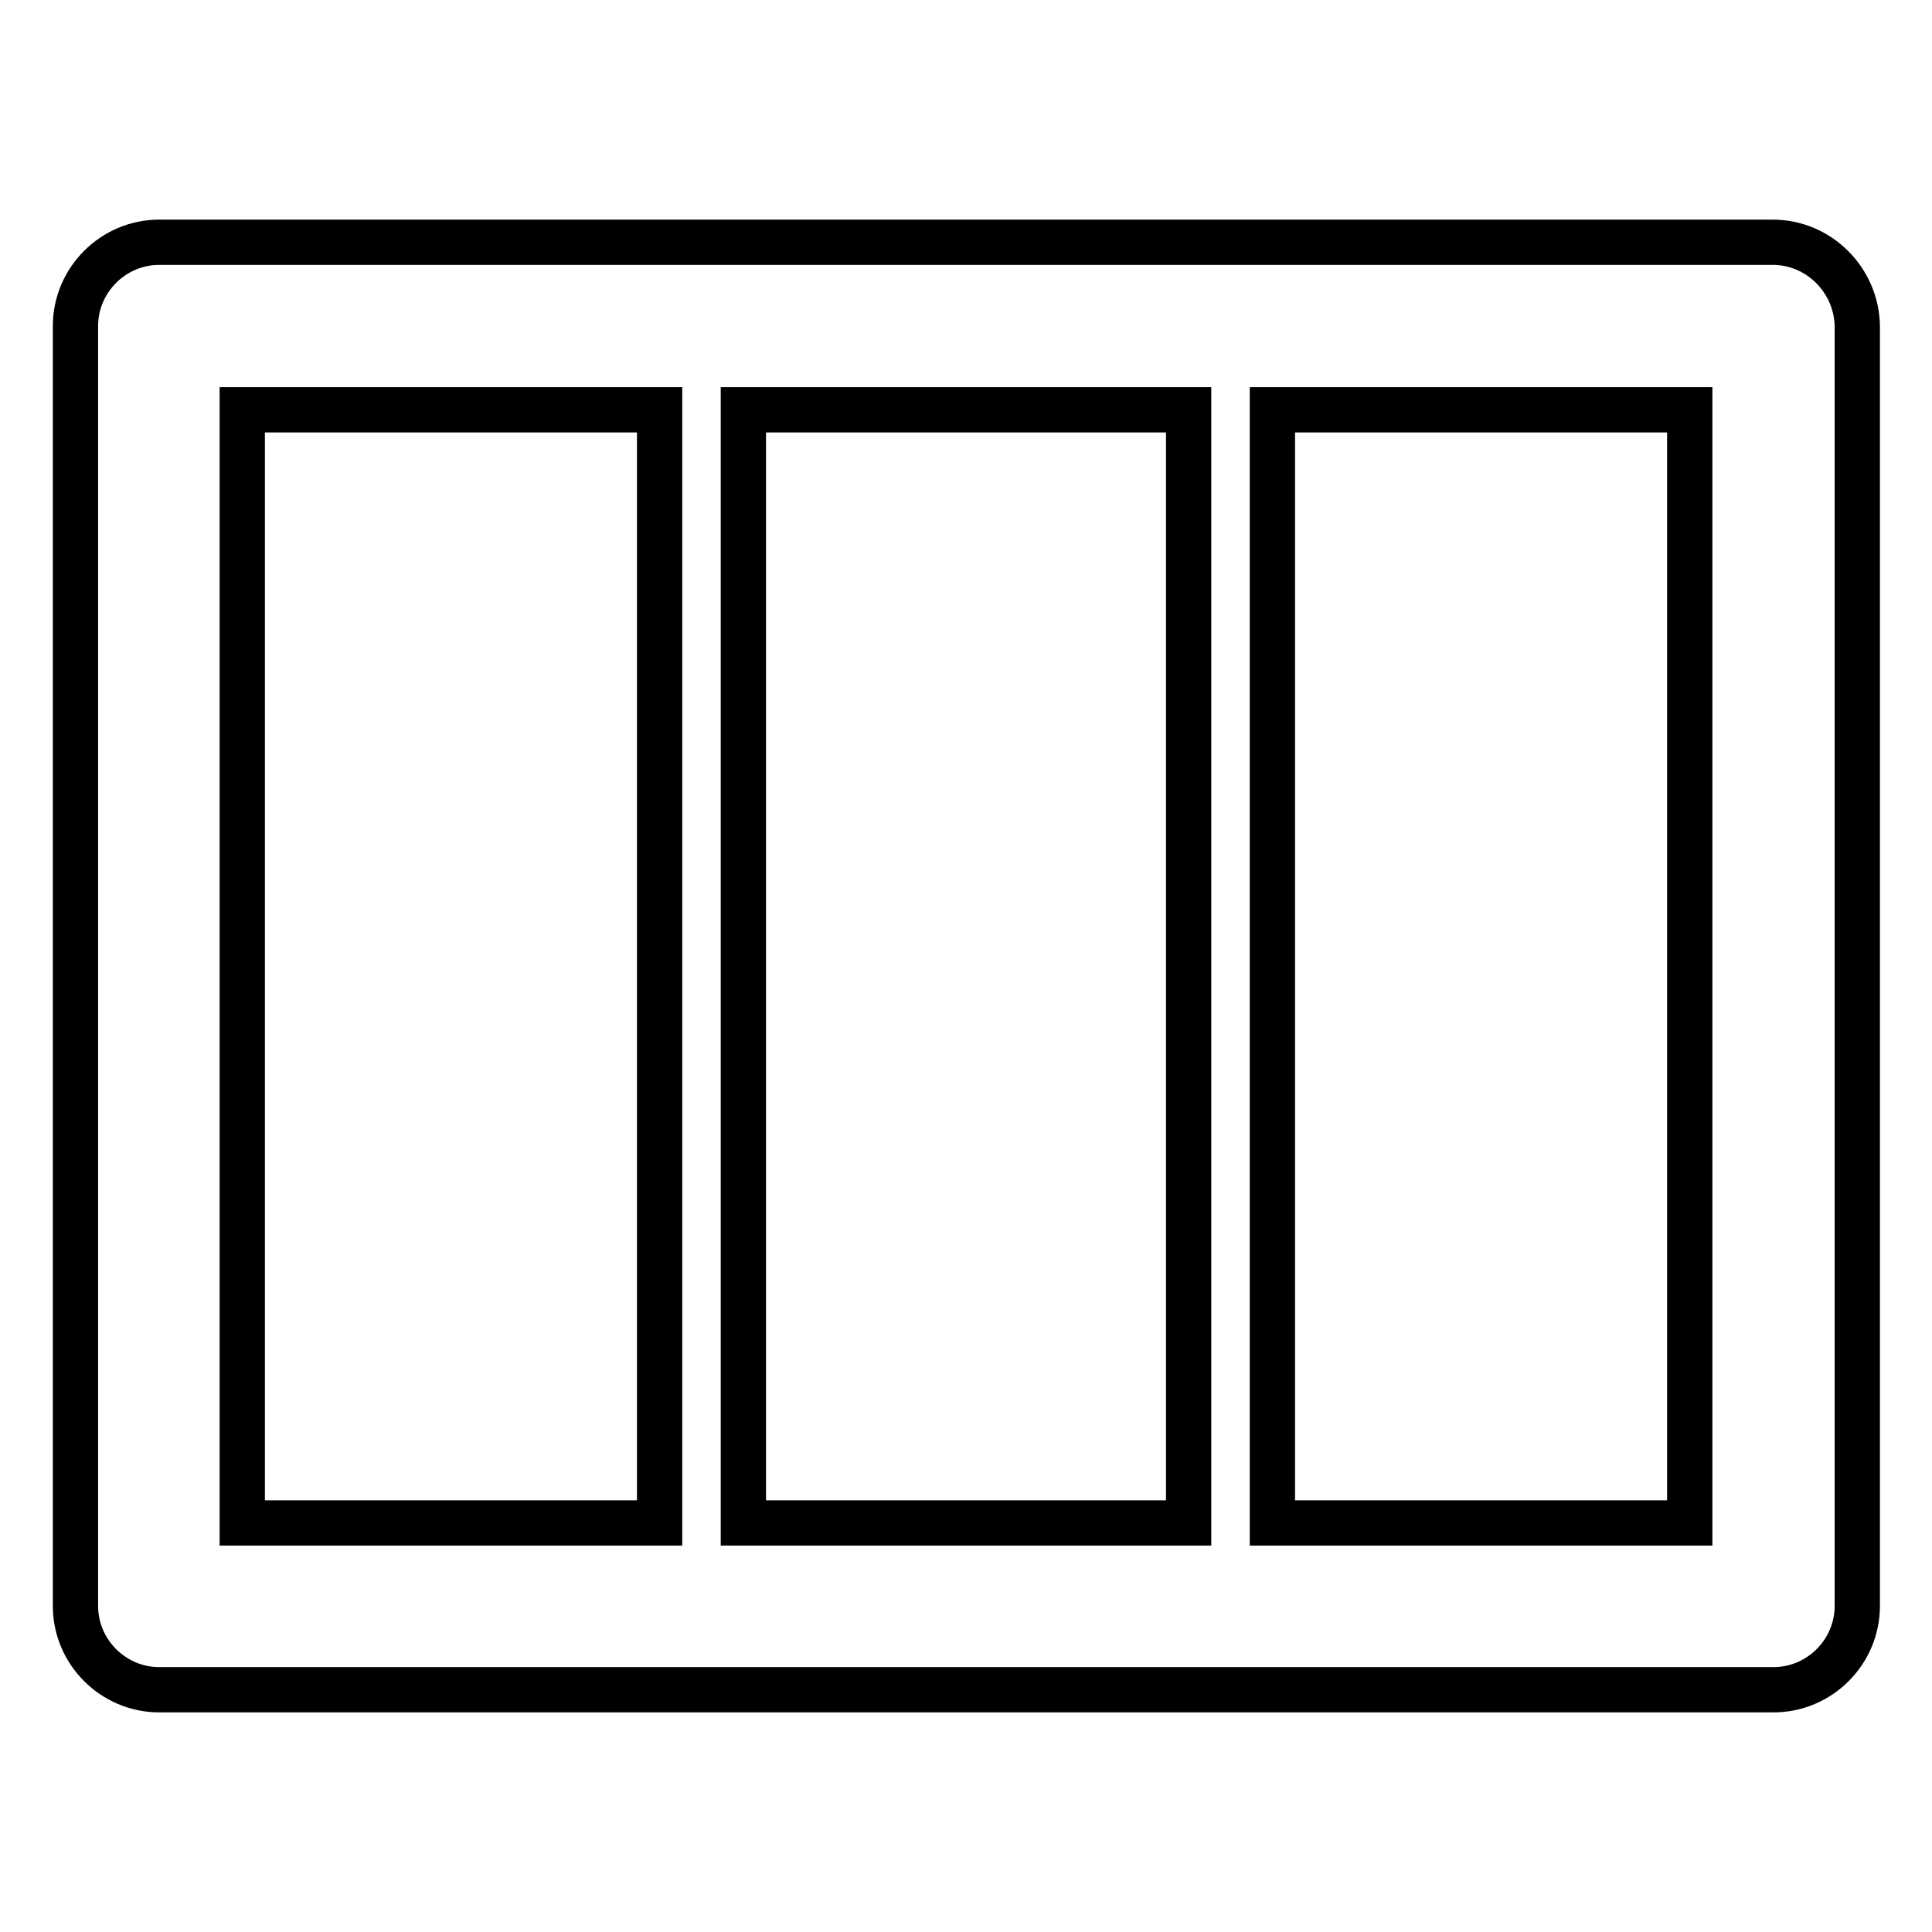
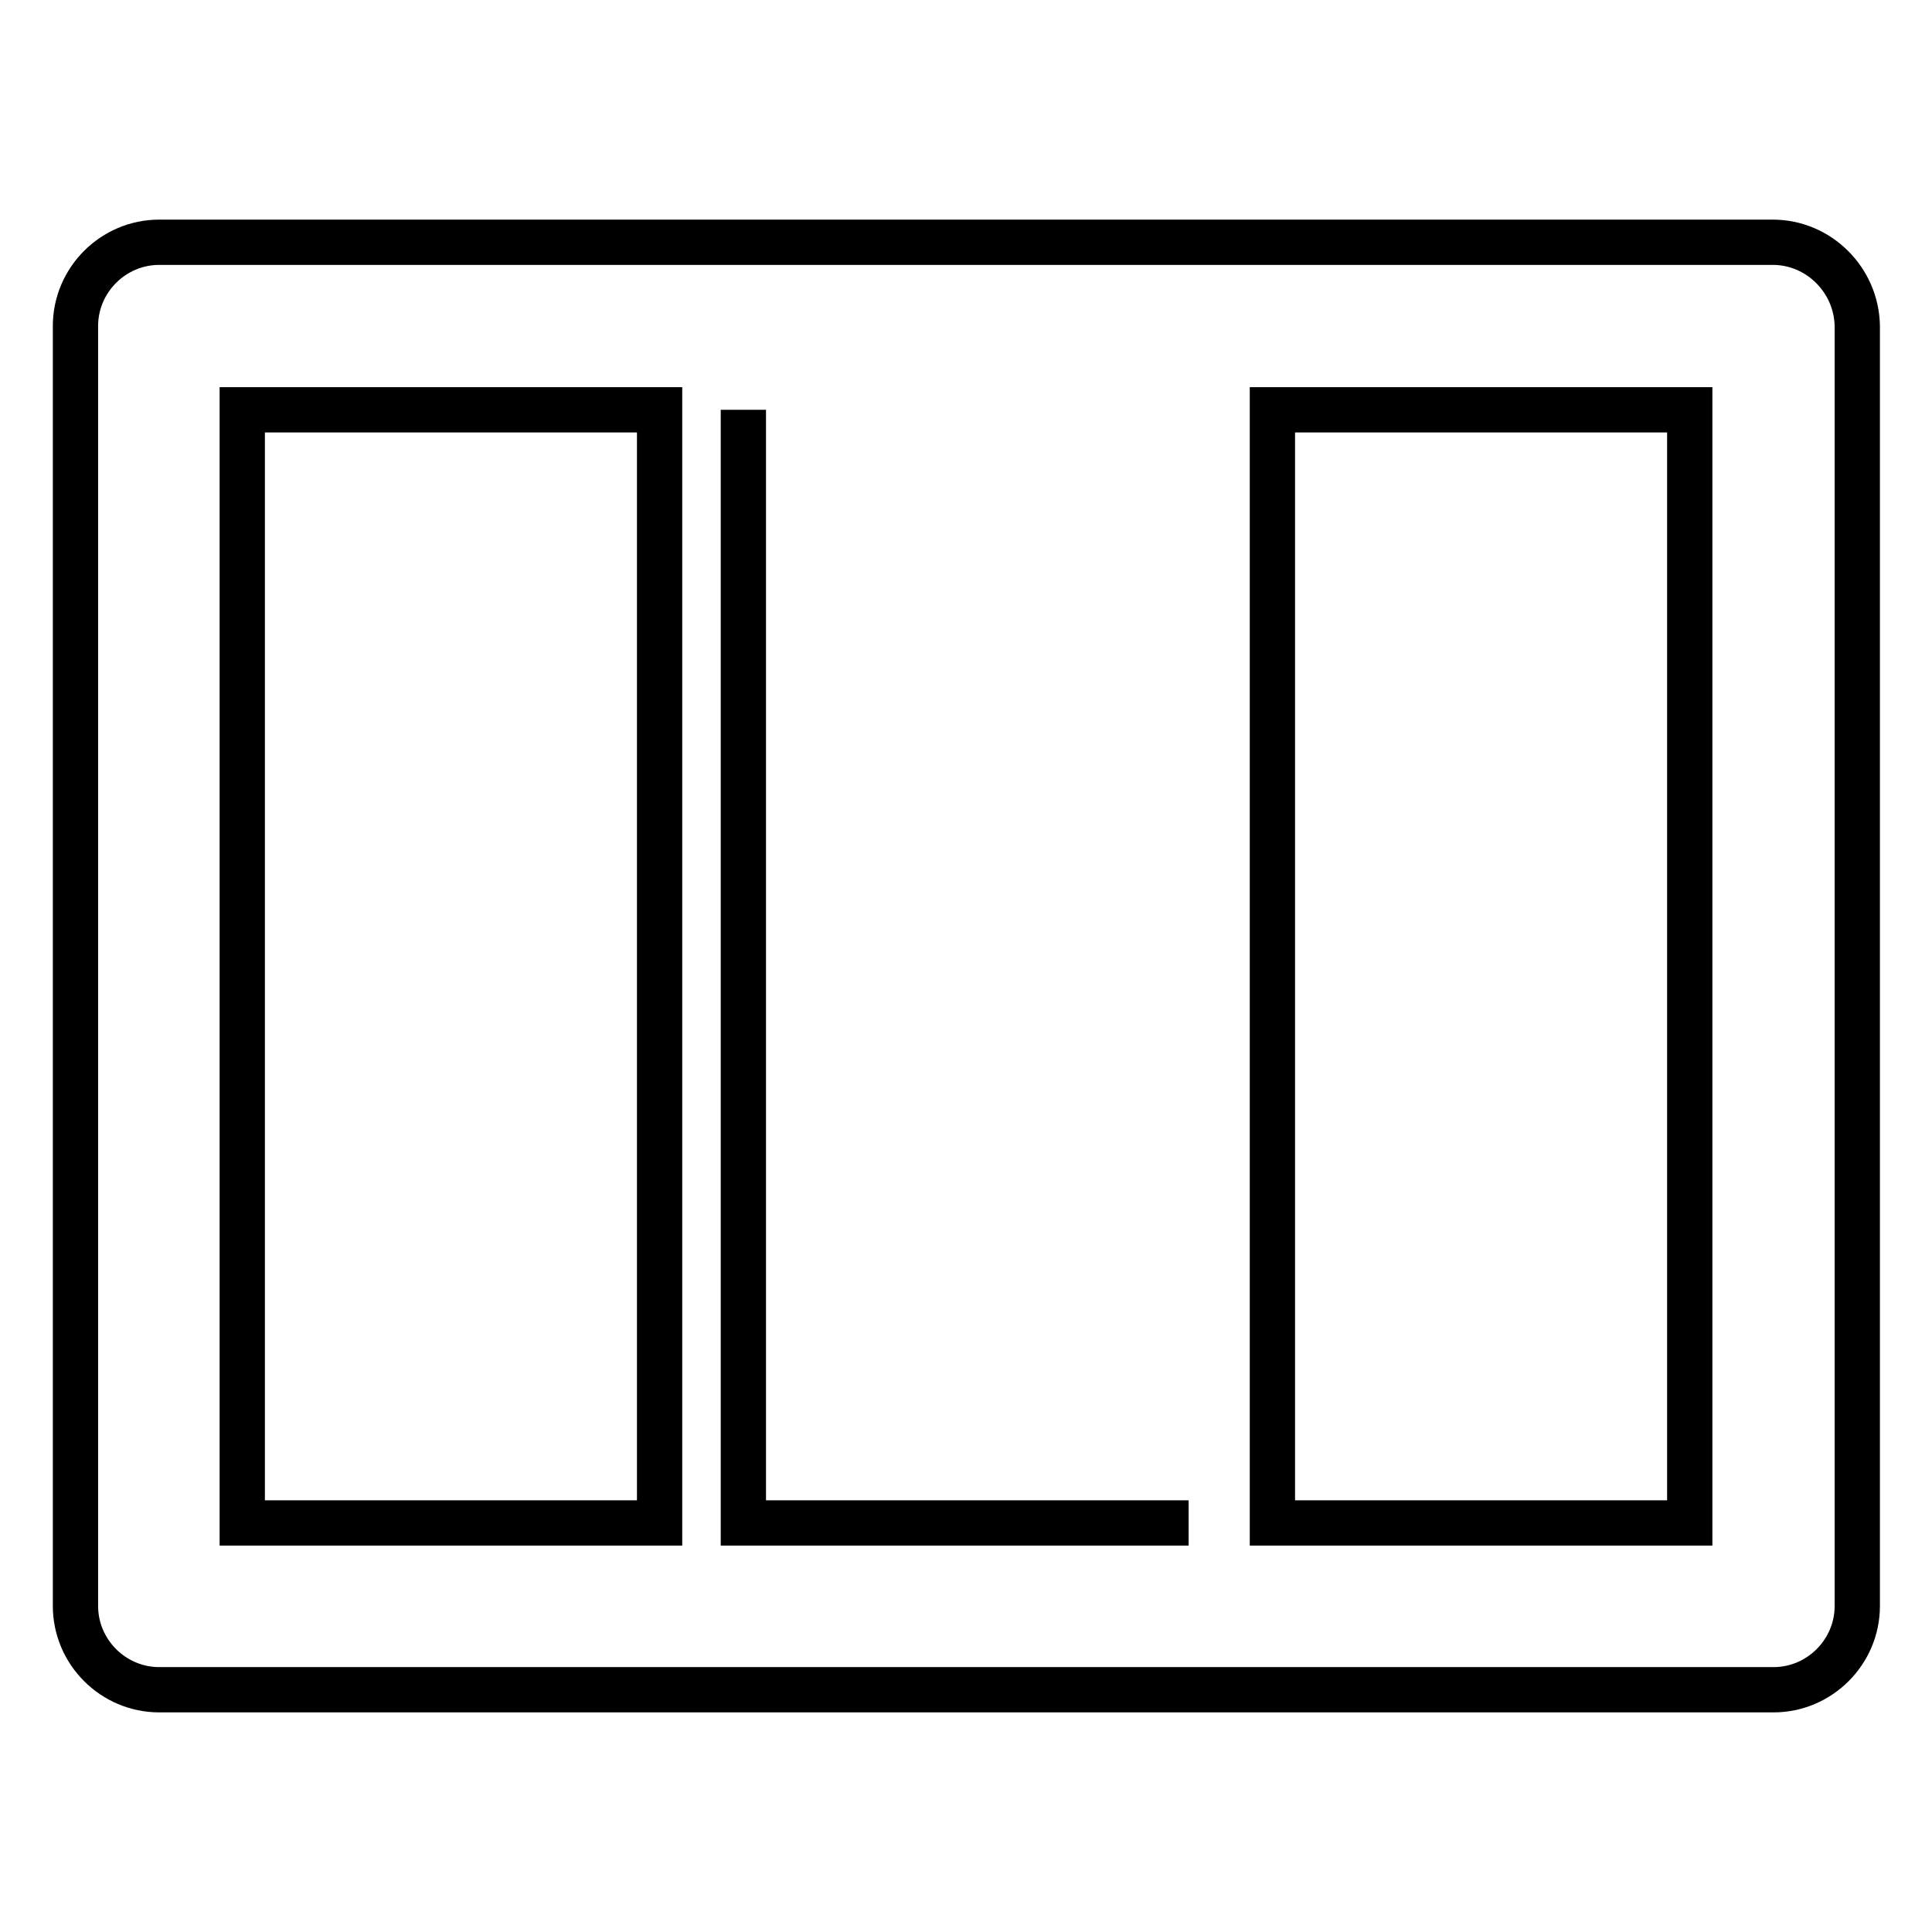
<svg xmlns="http://www.w3.org/2000/svg" version="1.1" x="0px" y="0px" viewBox="0 0 256 256" enable-background="new 0 0 256 256" xml:space="preserve">
  <g>
-     <path stroke-width="6" fill-opacity="0" stroke="#000000" d="M234.9,32.1H21.1c-6.1,0-11.1,5-11.1,11.1v169.6c0,6.1,5,11.1,11.1,11.1l0,0h213.9c6.1,0,11.1-5,11.1-11.1 l0,0V43.2C246,37.1,241,32.1,234.9,32.1z M87.4,201.8H32.1V54.3h55.3V201.8z M157.5,201.8h-59V54.3h59V201.8z M223.9,201.8h-55.3 V54.3h55.3V201.8z" />
+     <path stroke-width="6" fill-opacity="0" stroke="#000000" d="M234.9,32.1H21.1c-6.1,0-11.1,5-11.1,11.1v169.6c0,6.1,5,11.1,11.1,11.1l0,0h213.9c6.1,0,11.1-5,11.1-11.1 l0,0V43.2C246,37.1,241,32.1,234.9,32.1z M87.4,201.8H32.1V54.3h55.3V201.8z M157.5,201.8h-59V54.3V201.8z M223.9,201.8h-55.3 V54.3h55.3V201.8z" />
  </g>
</svg>